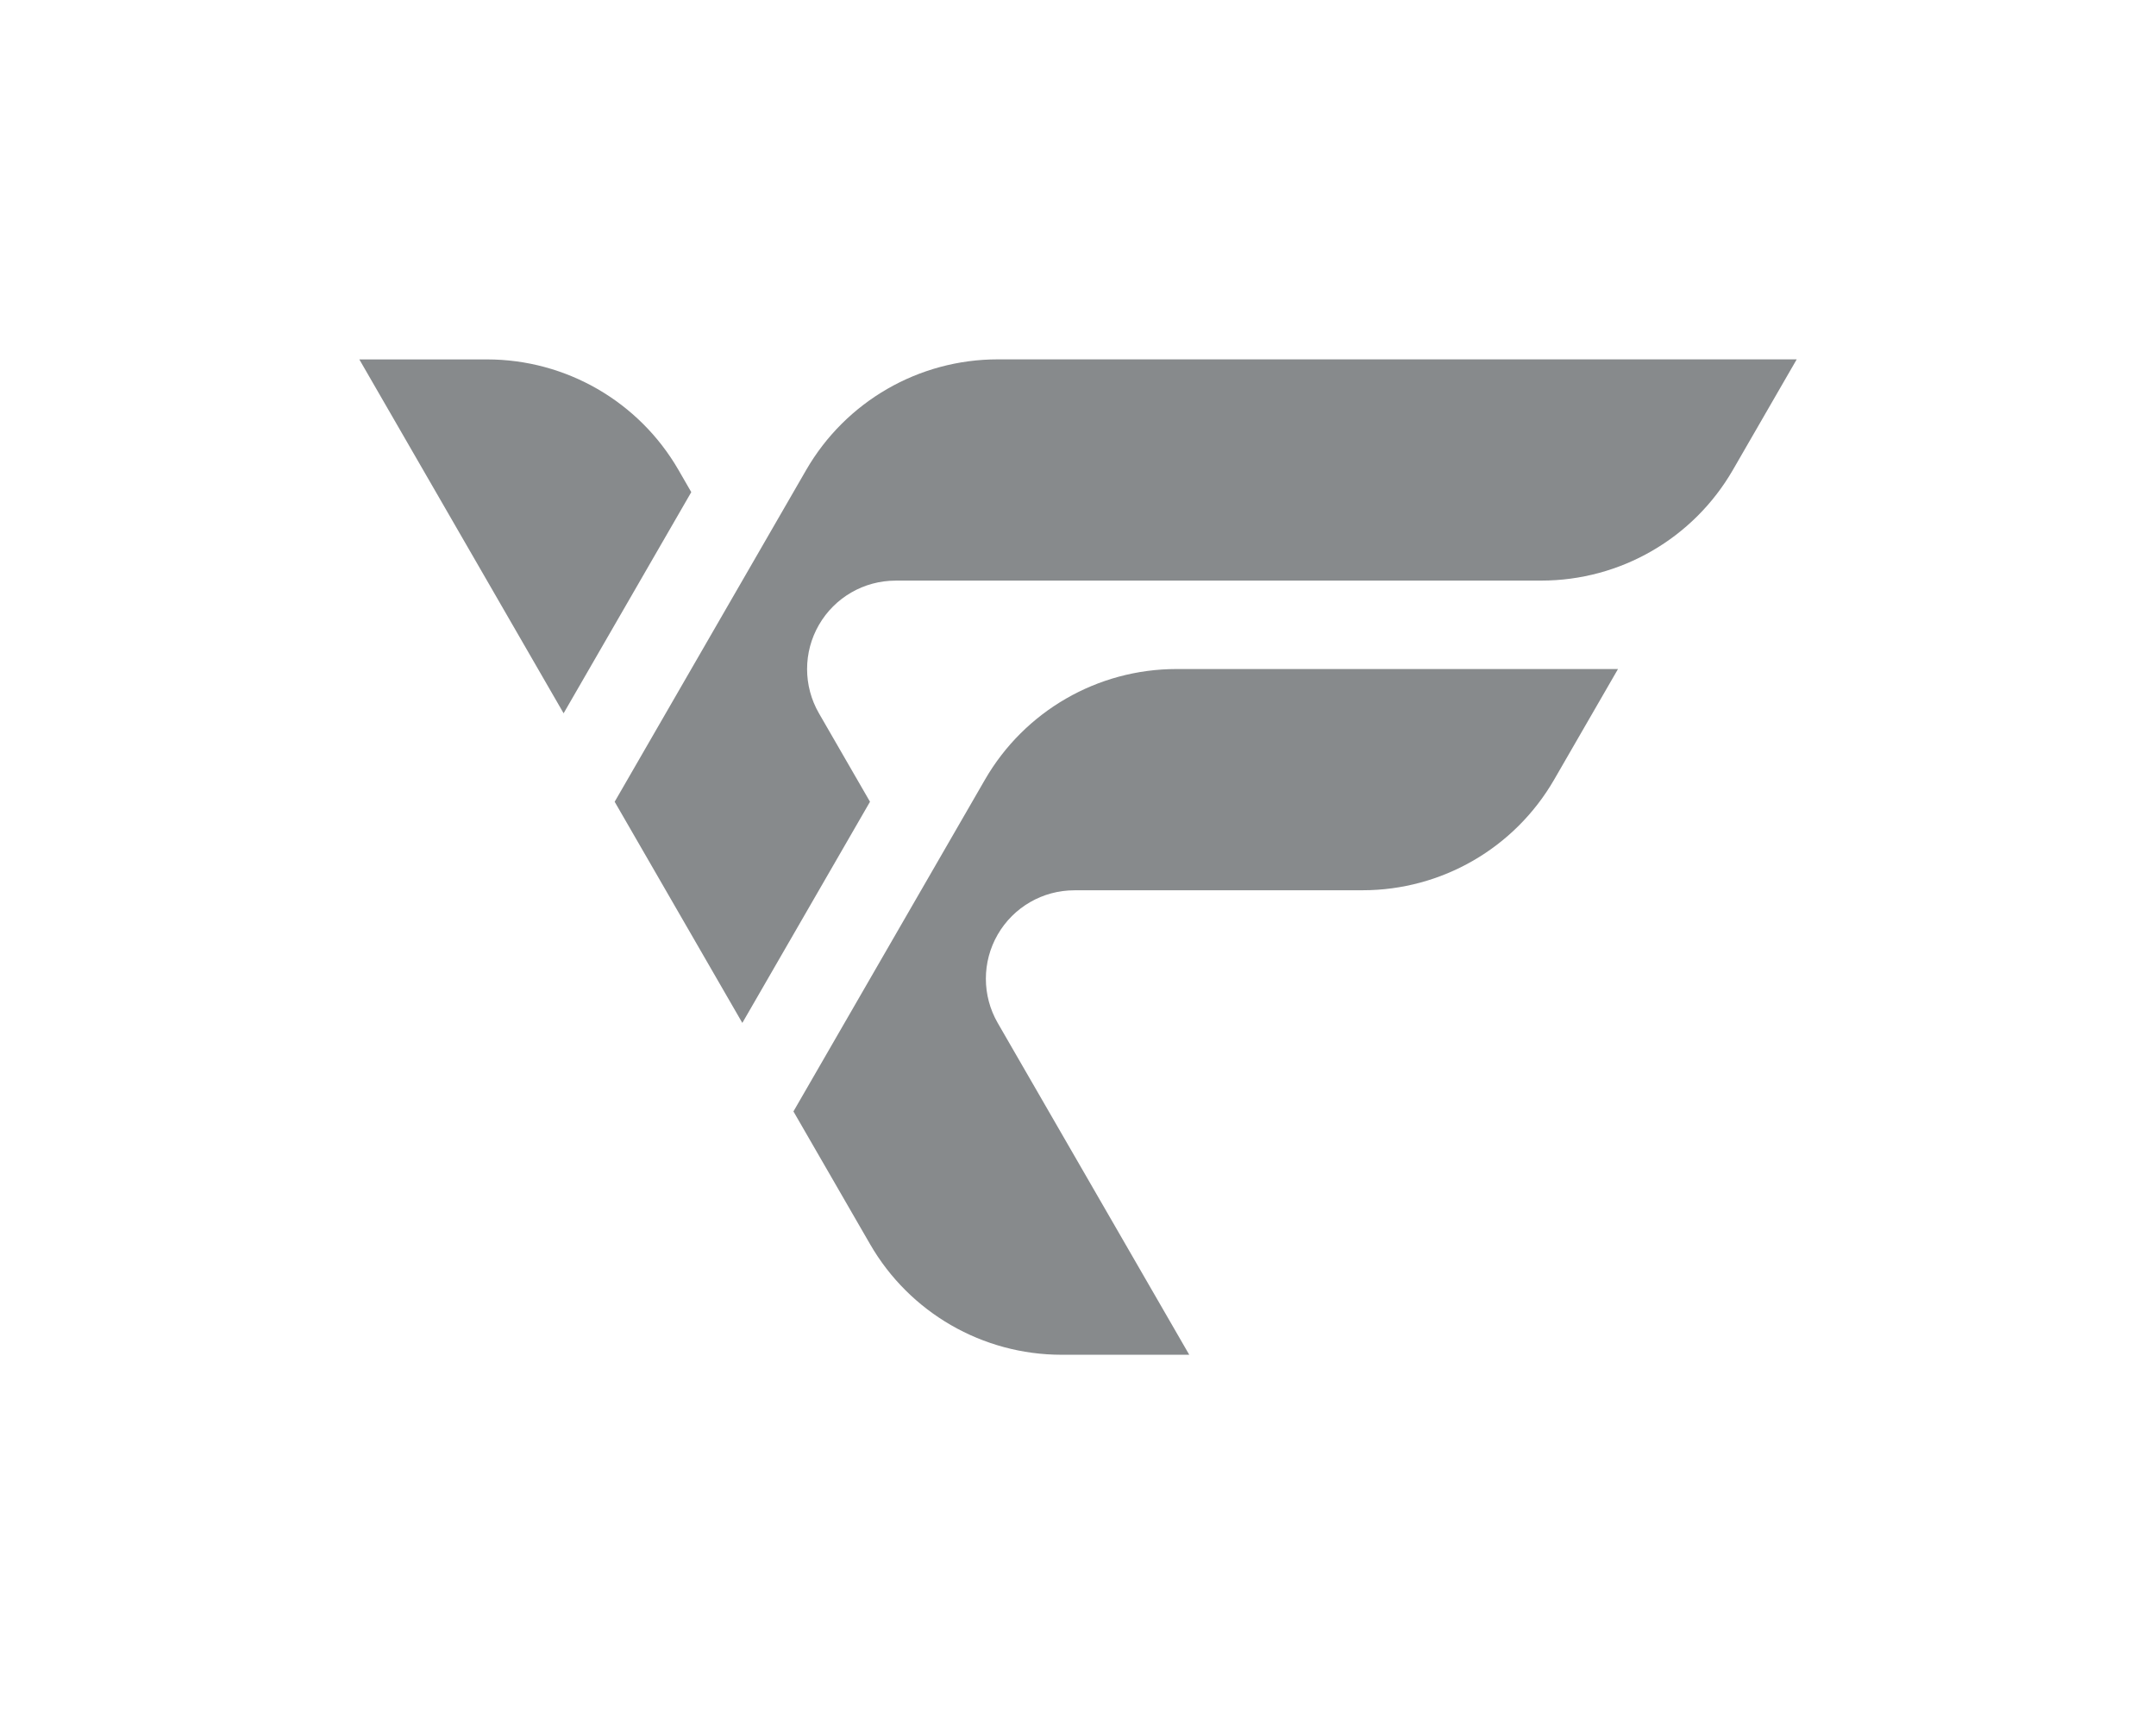
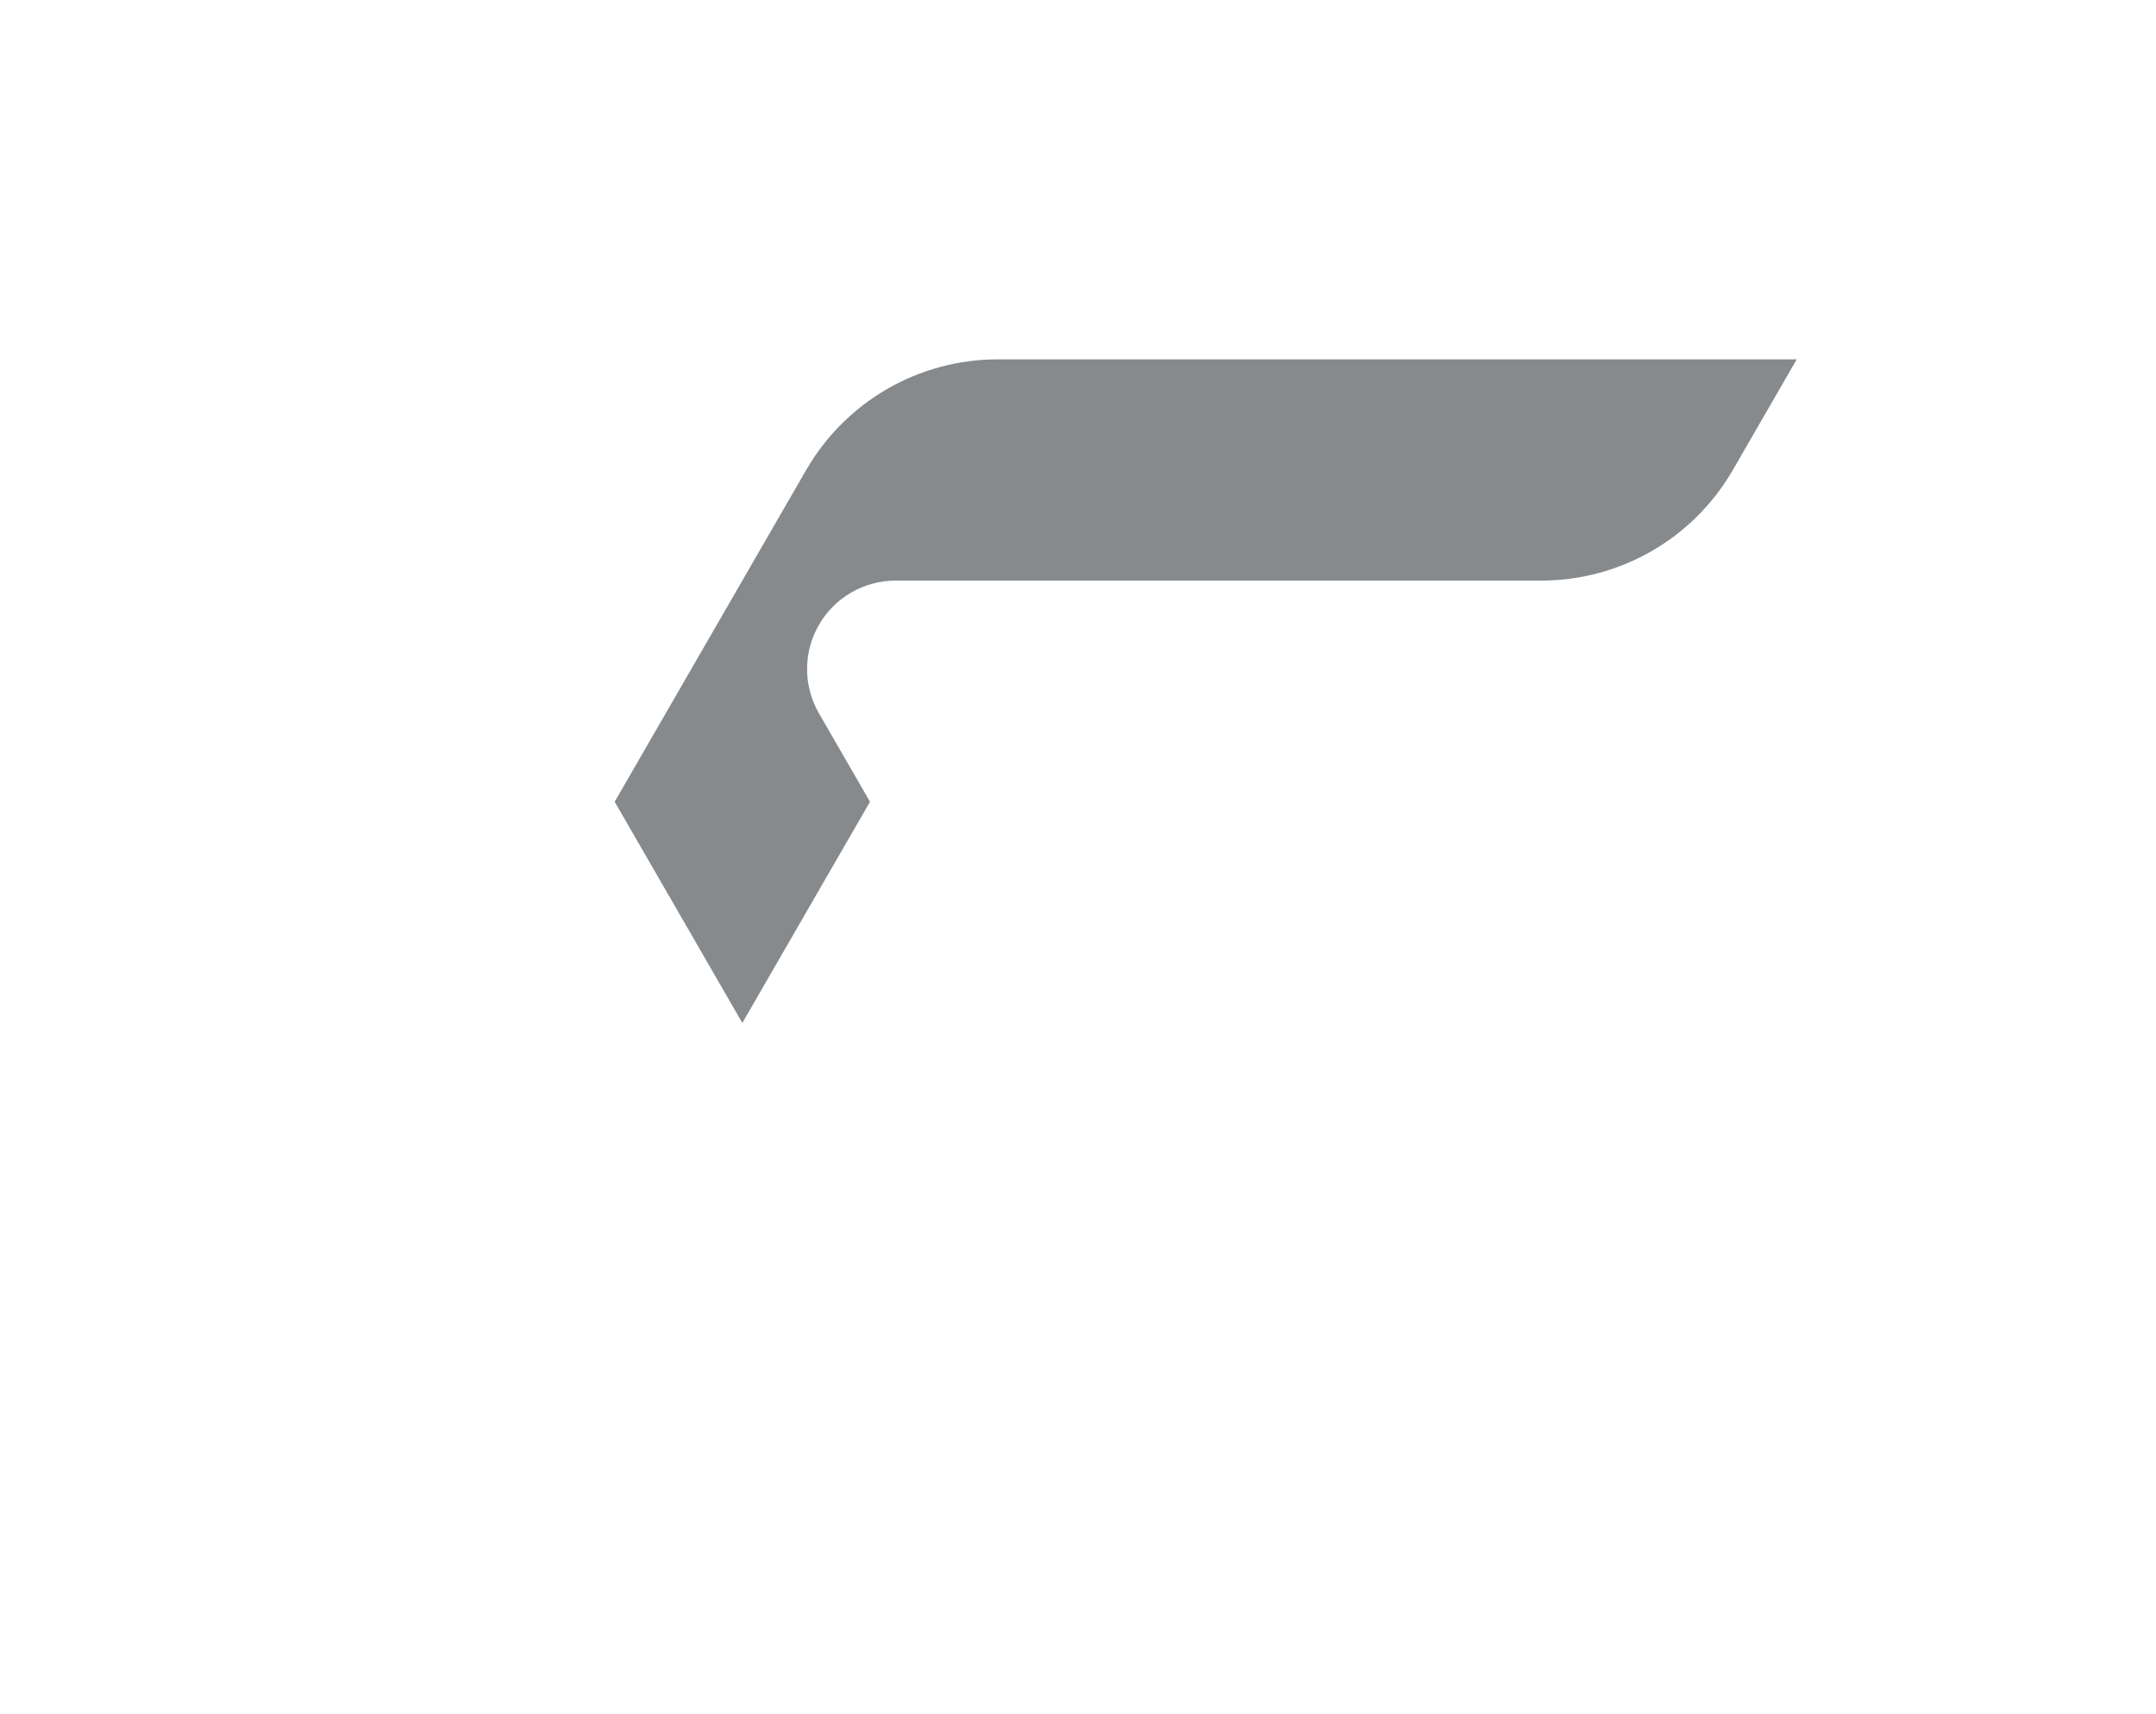
<svg xmlns="http://www.w3.org/2000/svg" id="Layer_1" data-name="Layer 1" viewBox="0 0 437.89 348.07">
  <defs>
    <style>
      .cls-1 {
        fill: #878a8c;
        stroke-width: 0px;
      }
    </style>
  </defs>
-   <path class="cls-1" d="m218.19,180.77h58.56c16.05,0,30.87-8.56,38.9-22.46l12.97-22.46h-89.67c-16.05,0-30.87,8.56-38.9,22.46l-38.9,67.37,15.56,26.95c8.02,13.9,22.85,22.46,38.9,22.46h25.93l-38.9-67.37c-3.21-5.56-3.21-12.41,0-17.96h0c3.21-5.56,9.14-8.98,15.56-8.98Z" />
  <path class="cls-1" d="m181.89,117.89h131.16c16.05,0,30.87-8.56,38.9-22.46l12.97-22.46h-162.28c-16.05,0-30.87,8.56-38.9,22.46l-38.9,67.37,25.93,44.91,25.93-44.91-10.37-17.96c-3.21-5.56-3.21-12.41,0-17.96h0c3.21-5.56,9.14-8.98,15.56-8.98Z" />
-   <path class="cls-1" d="m140.4,99.93l-2.59-4.49c-8.02-13.9-22.85-22.46-38.9-22.46h-25.93l41.49,71.86,25.93-44.91Z" />
</svg>